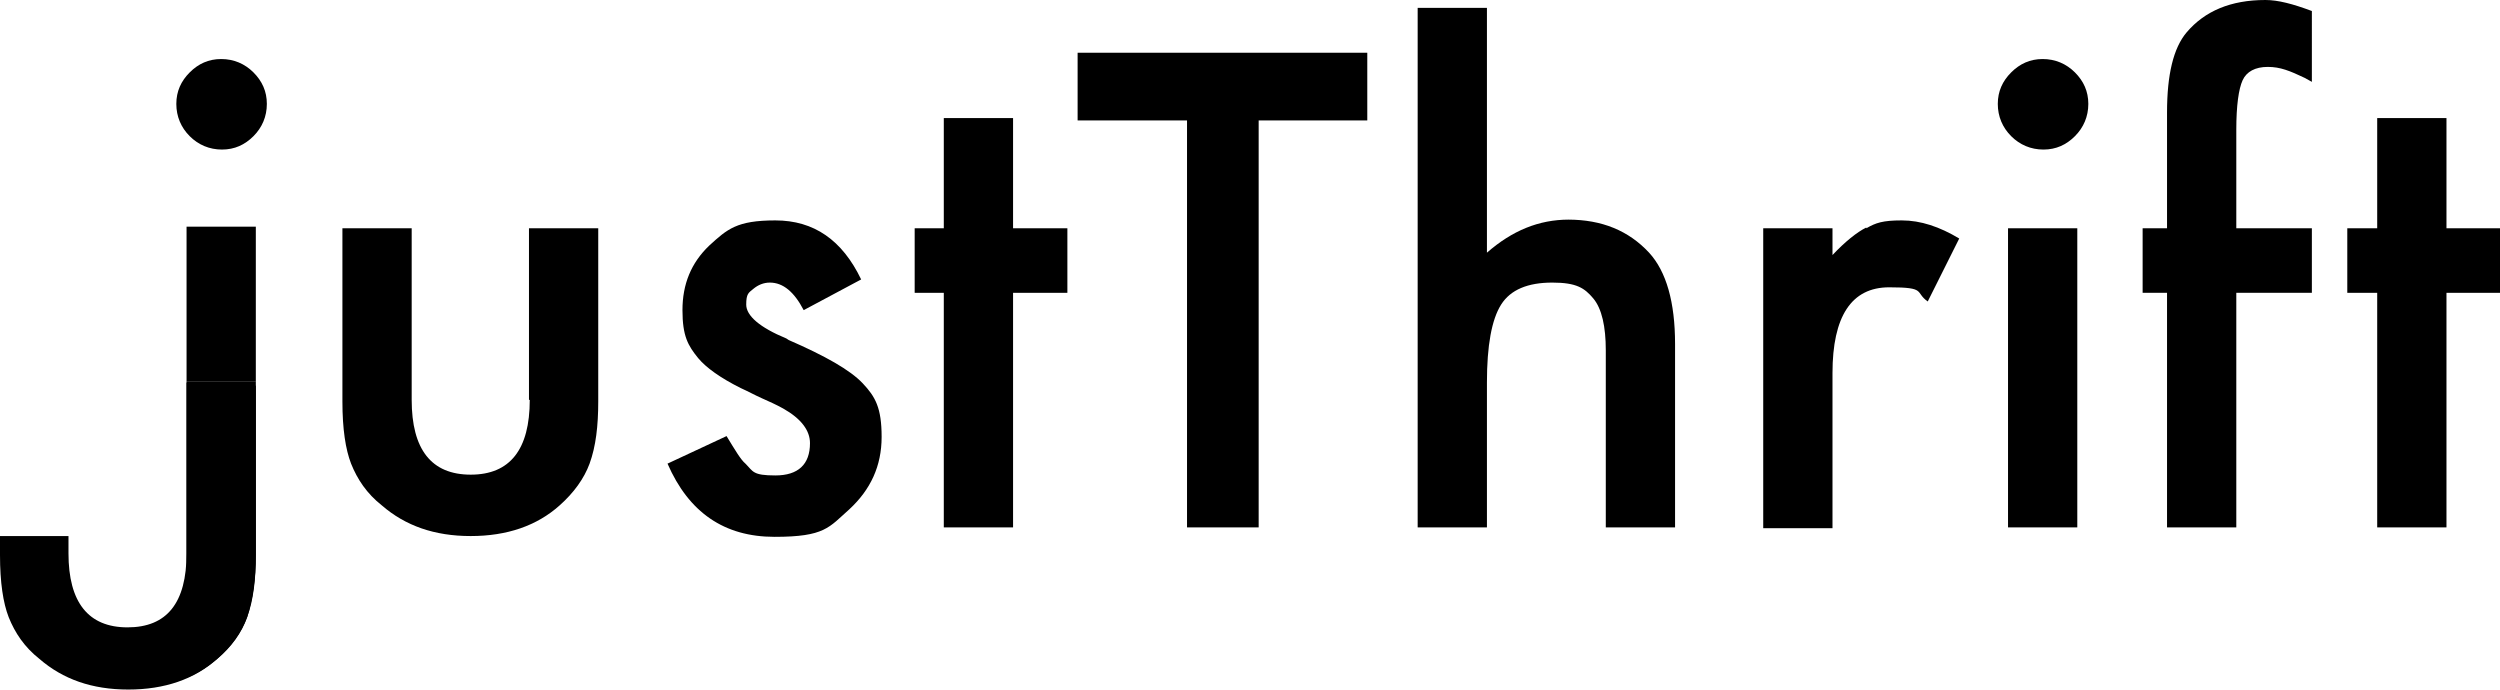
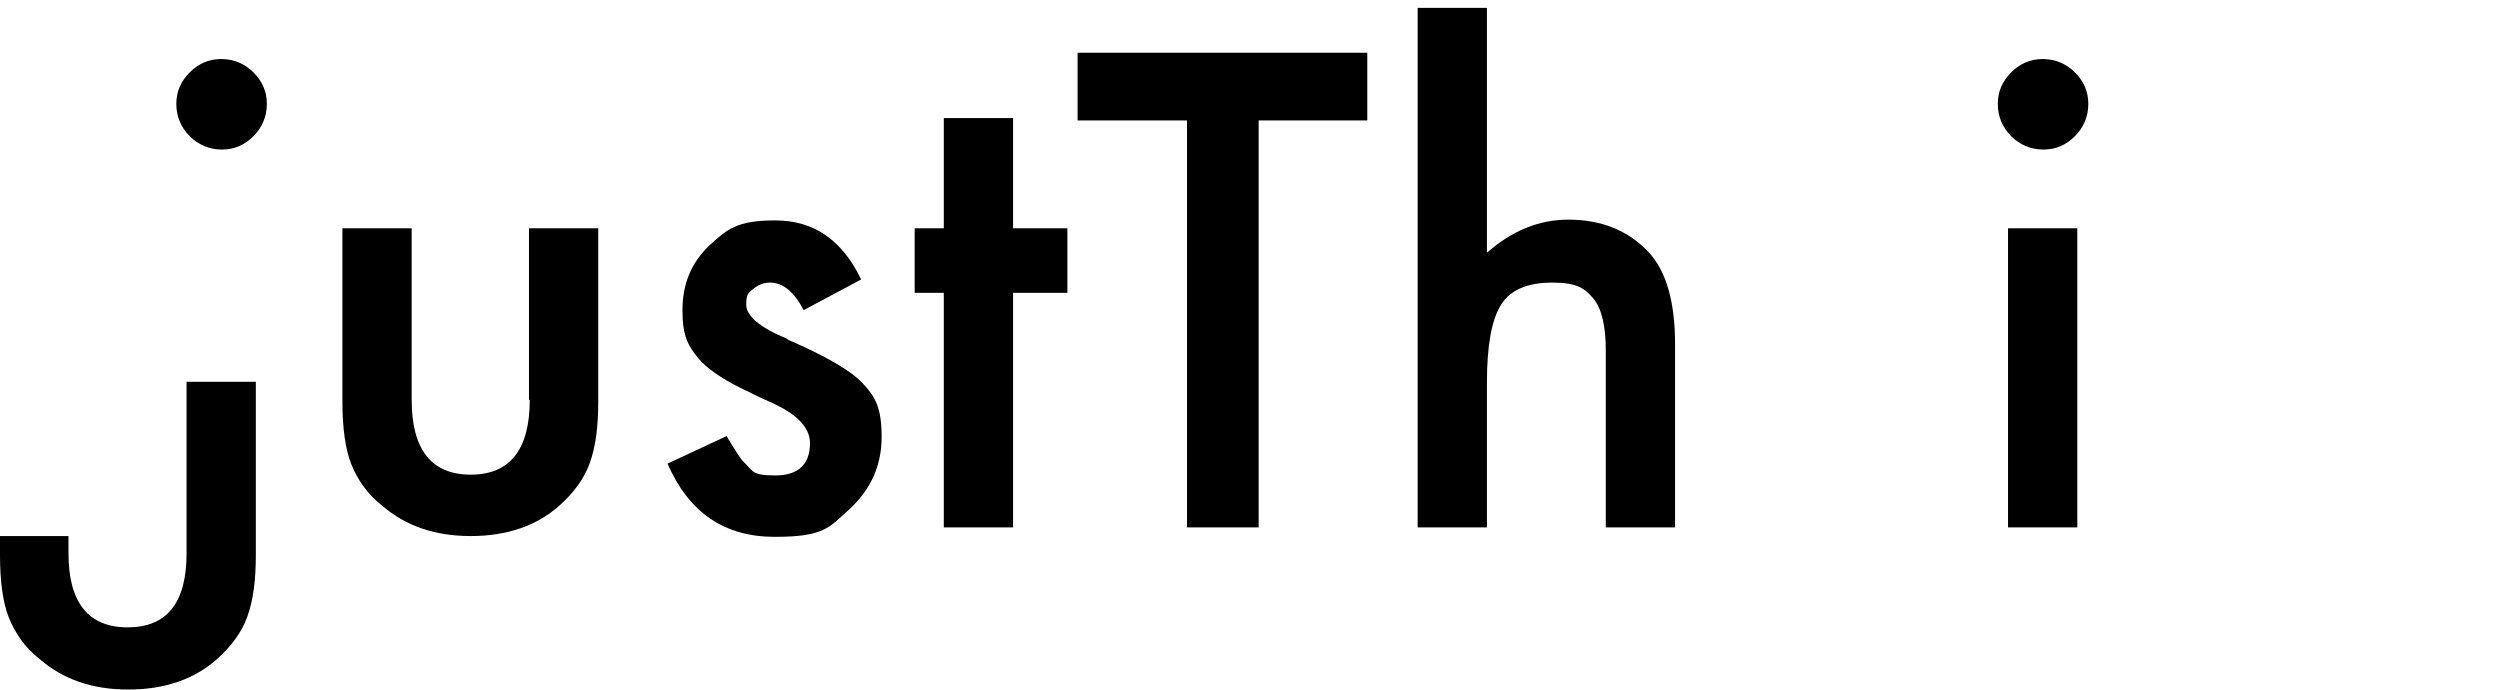
<svg xmlns="http://www.w3.org/2000/svg" viewBox="0 0 317.6 87.7" version="1.1" id="Ebene_2">
  <g id="Ebene_1-2">
    <g>
      <path d="M28.1,7.5c-1.6,0-2.9.6-4,1.7s-1.7,2.4-1.7,4,.6,3,1.7,4.1,2.5,1.7,4.1,1.7,2.9-.6,4-1.7c1.1-1.1,1.7-2.5,1.7-4.1s-.6-2.9-1.7-4c-1.1-1.1-2.5-1.7-4.1-1.7Z" />
-       <path d="M23.7,48.5h8.8v22c0,3.1-.4,5.7-1.1,7.9-.7,2-2,3.8-3.8,5.3-1.2,1-2.4,1.8-3.9,2.4v-37.5l8.8.4v-20.2h-8.8v19.6h0Z" />
      <path d="M67.3,50.8c0,6.3-2.5,9.5-7.5,9.5s-7.5-3.2-7.5-9.5v-21.8h-8.8v22c0,3.5.4,6.1,1.1,7.9.8,2,2,3.8,3.9,5.3,3,2.6,6.7,3.9,11.3,3.9s8.4-1.3,11.3-3.9c1.8-1.6,3.1-3.4,3.8-5.3.8-2.2,1.1-4.8,1.1-7.9v-22h-8.8v21.8Z" />
      <path d="M99.9,43c-3.4-1.4-5.1-2.9-5.1-4.3s.3-1.5.9-2,1.3-.8,2.1-.8c1.7,0,3.1,1.2,4.3,3.5l7.3-3.9c-2.4-5-6-7.5-10.9-7.5s-6.1,1.1-8.4,3.2c-2.3,2.2-3.4,4.9-3.4,8.2s.7,4.5,2,6.1c1,1.2,2.8,2.5,5.4,3.8.9.4,1.8.9,2.7,1.3.9.4,1.8.8,2.7,1.3,2.3,1.3,3.4,2.8,3.4,4.4,0,2.7-1.5,4.1-4.4,4.1s-2.8-.5-3.8-1.5c-.6-.5-1.3-1.7-2.4-3.5l-7.5,3.5c2.7,6.2,7.2,9.3,13.6,9.3s6.9-1.2,9.5-3.5c2.7-2.5,4.1-5.5,4.1-9.2s-.8-5.1-2.4-6.8c-1.6-1.7-4.8-3.5-9.4-5.5h0Z" />
      <polygon points="128.7 15 119.9 15 119.9 29 116.2 29 116.2 37.2 119.9 37.2 119.9 67 128.7 67 128.7 37.2 135.6 37.2 135.6 29 128.7 29 128.7 15" />
      <polygon points="136.9 15.3 150.8 15.3 150.8 67 159.9 67 159.9 15.3 173.7 15.3 173.7 6.7 136.9 6.7 136.9 15.3" />
      <path d="M199.3,27.9c-3.8,0-7.2,1.4-10.4,4.2V1h-8.8v66h8.8v-18.4c0-4.7.6-8,1.8-9.9,1.2-1.9,3.4-2.8,6.5-2.8s4.1.7,5.2,2,1.6,3.6,1.6,6.6v22.5h8.8v-23.3c0-5.3-1.1-9.2-3.3-11.6-2.6-2.8-6-4.2-10.3-4.2h0Z" />
-       <path d="M237.1,28.9c-1.2.6-2.7,1.8-4.3,3.5v-3.4h-8.8v38.1h8.8v-19.7c0-7.2,2.4-10.9,7.2-10.9s3.2.6,4.9,1.8l4-8c-2.5-1.5-4.9-2.3-7.3-2.3s-3.3.3-4.5,1h0Z" />
      <rect height="38" width="8.8" y="29" x="255.1" />
      <path d="M259.5,7.5c-1.6,0-2.9.6-4,1.7s-1.7,2.4-1.7,4,.6,3,1.7,4.1c1.1,1.1,2.5,1.7,4.1,1.7s2.9-.6,4-1.7c1.1-1.1,1.7-2.5,1.7-4.1s-.6-2.9-1.7-4c-1.1-1.1-2.5-1.7-4.1-1.7Z" />
-       <path d="M277.8,4.1c-1.7,2-2.5,5.4-2.5,10.2v14.7h-3.1v8.2h3.1v29.8h8.8v-29.8h9.6v-8.2h-9.6v-12.5c0-3.1.3-5.2.8-6.3.5-1.1,1.6-1.7,3.2-1.7s2.8.5,4.7,1.4l.9.5V1.4c-2.4-.9-4.3-1.4-5.9-1.4-4.4,0-7.7,1.4-10,4.1Z" />
-       <polygon points="310.8 29 310.8 15 302 15 302 29 298.2 29 298.2 37.2 302 37.2 302 67 310.8 67 310.8 37.2 317.6 37.2 317.6 29 310.8 29" />
    </g>
    <path d="M23.7,48.5v21.8c0,6.3-2.5,9.4-7.5,9.4s-7.5-3.2-7.5-9.4v-2.2H0v2.4c0,3.5.4,6.1,1.1,7.9.8,2,2,3.8,3.9,5.3,3,2.6,6.7,3.9,11.3,3.9s8.4-1.3,11.3-3.9c1.8-1.6,3.1-3.4,3.8-5.3.8-2.2,1.1-4.8,1.1-7.9v-22h-8.8Z" />
  </g>
</svg>